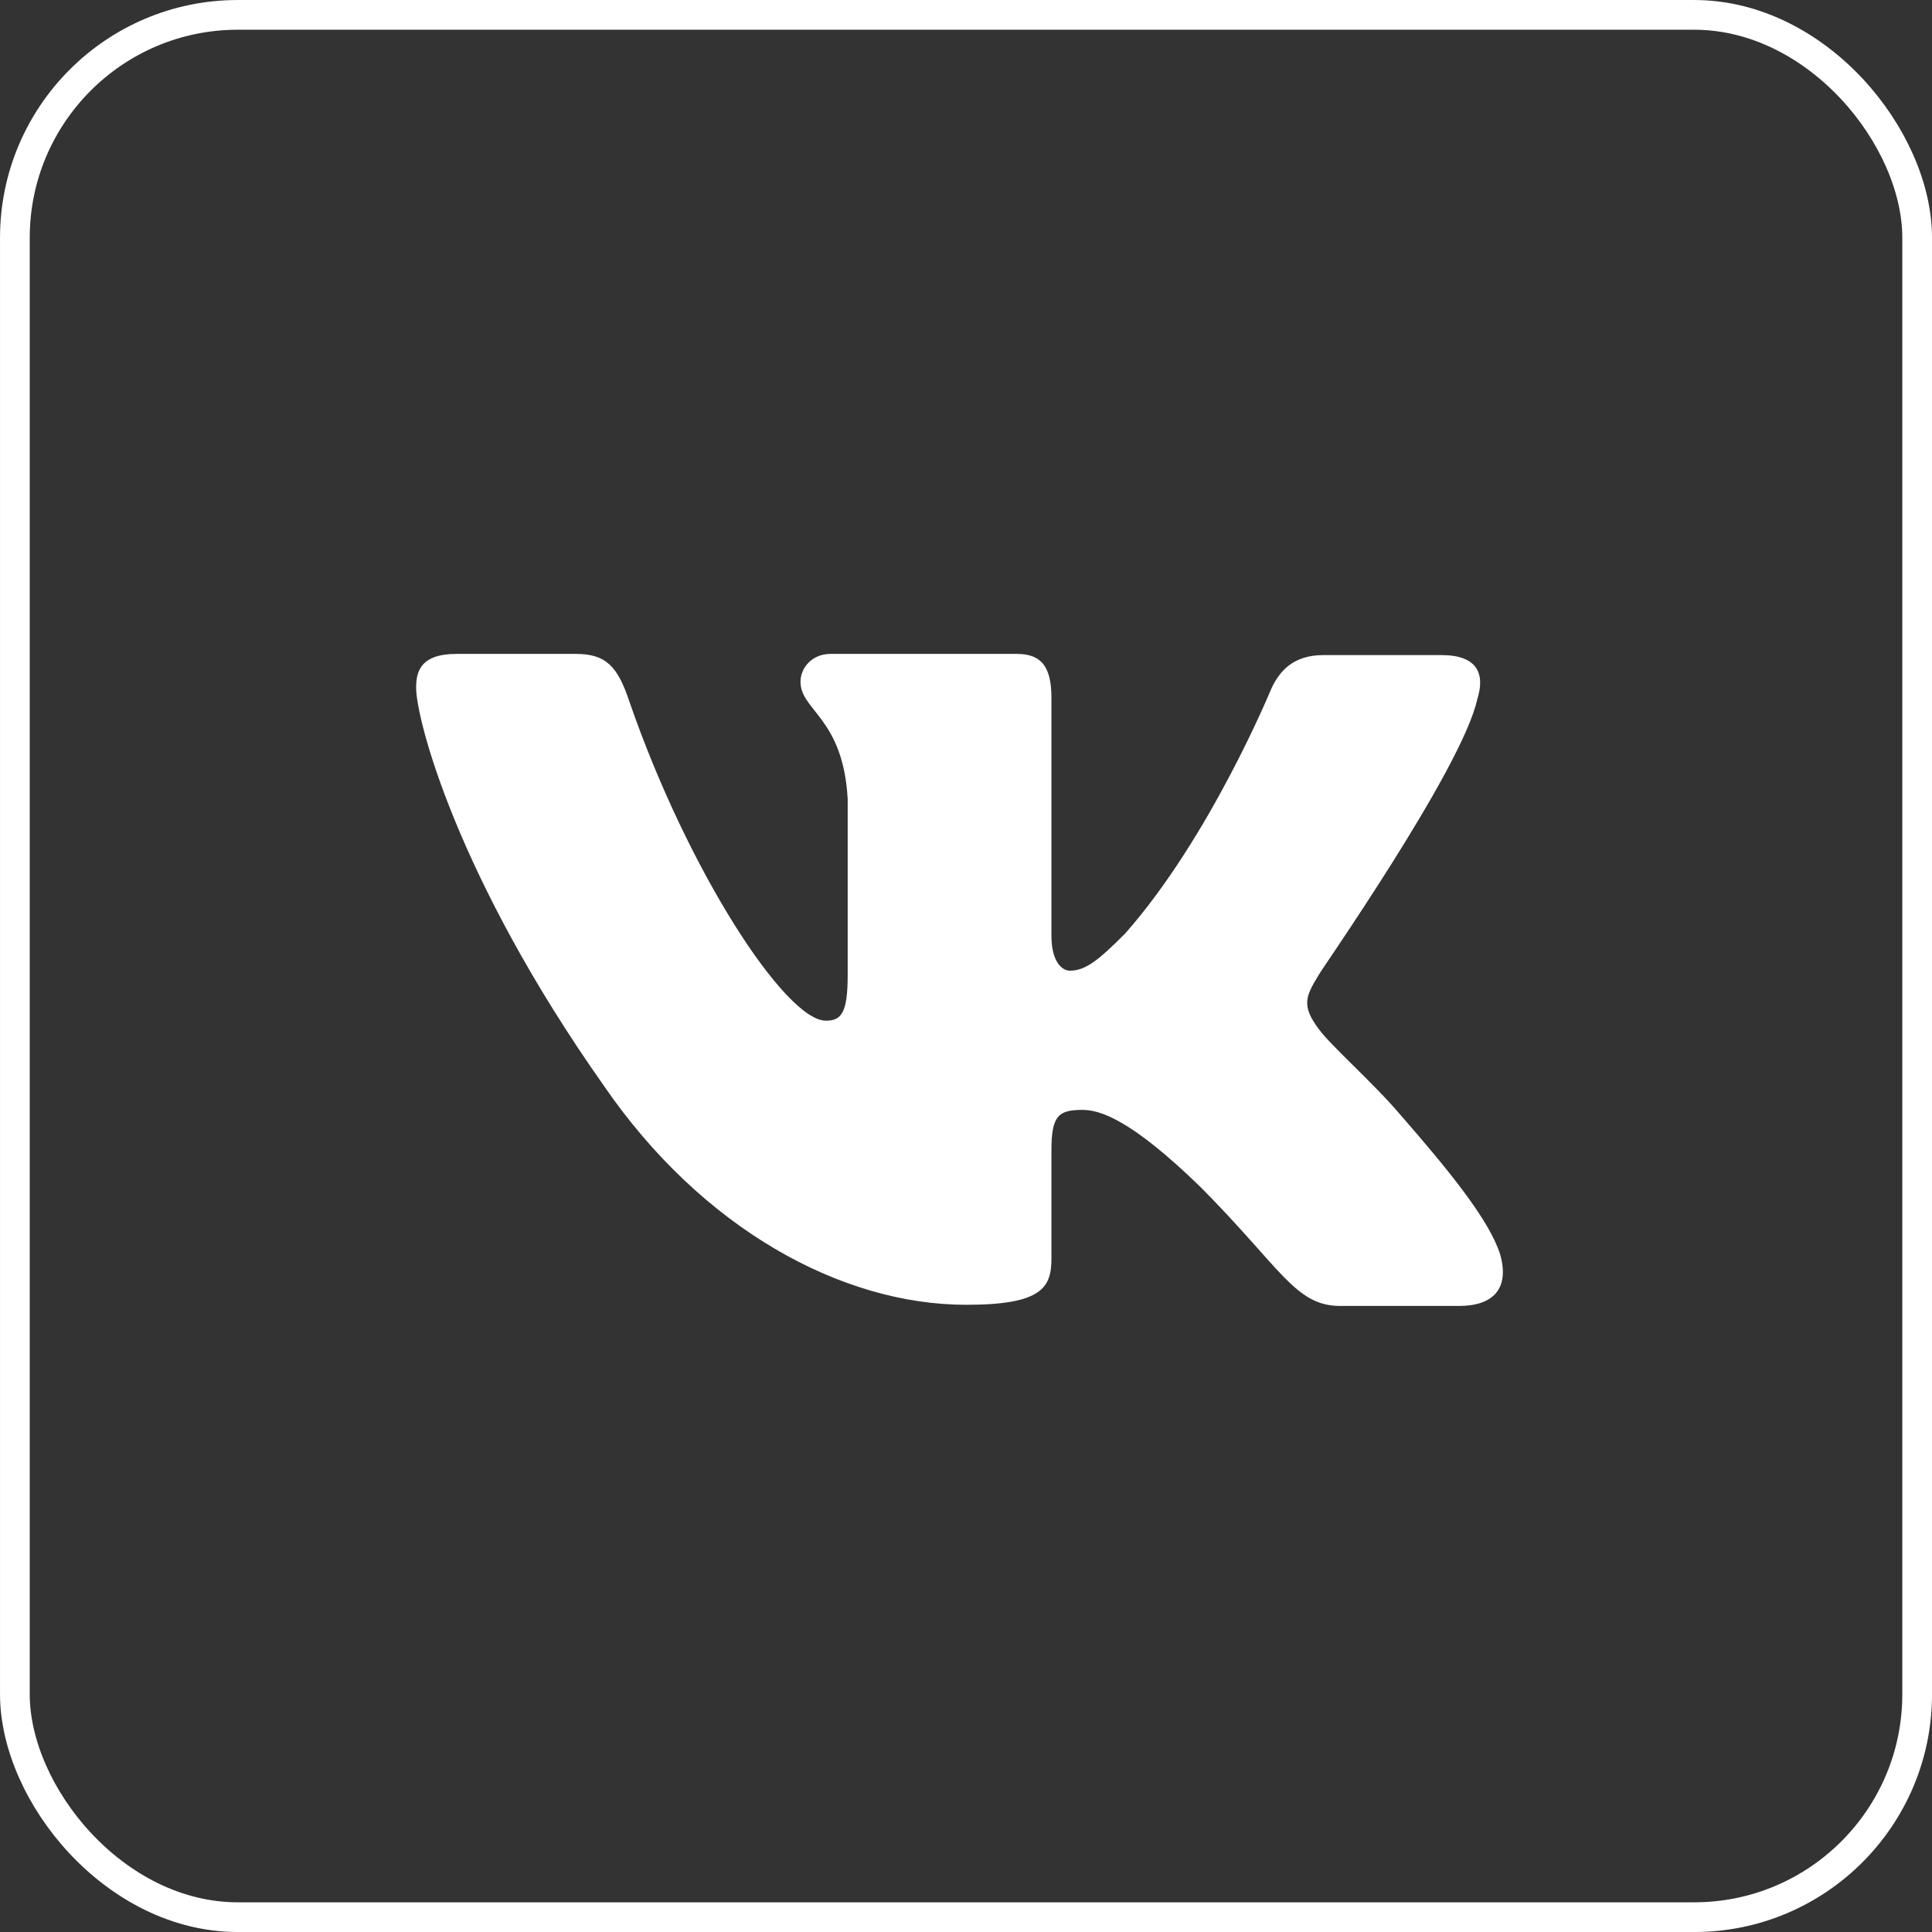
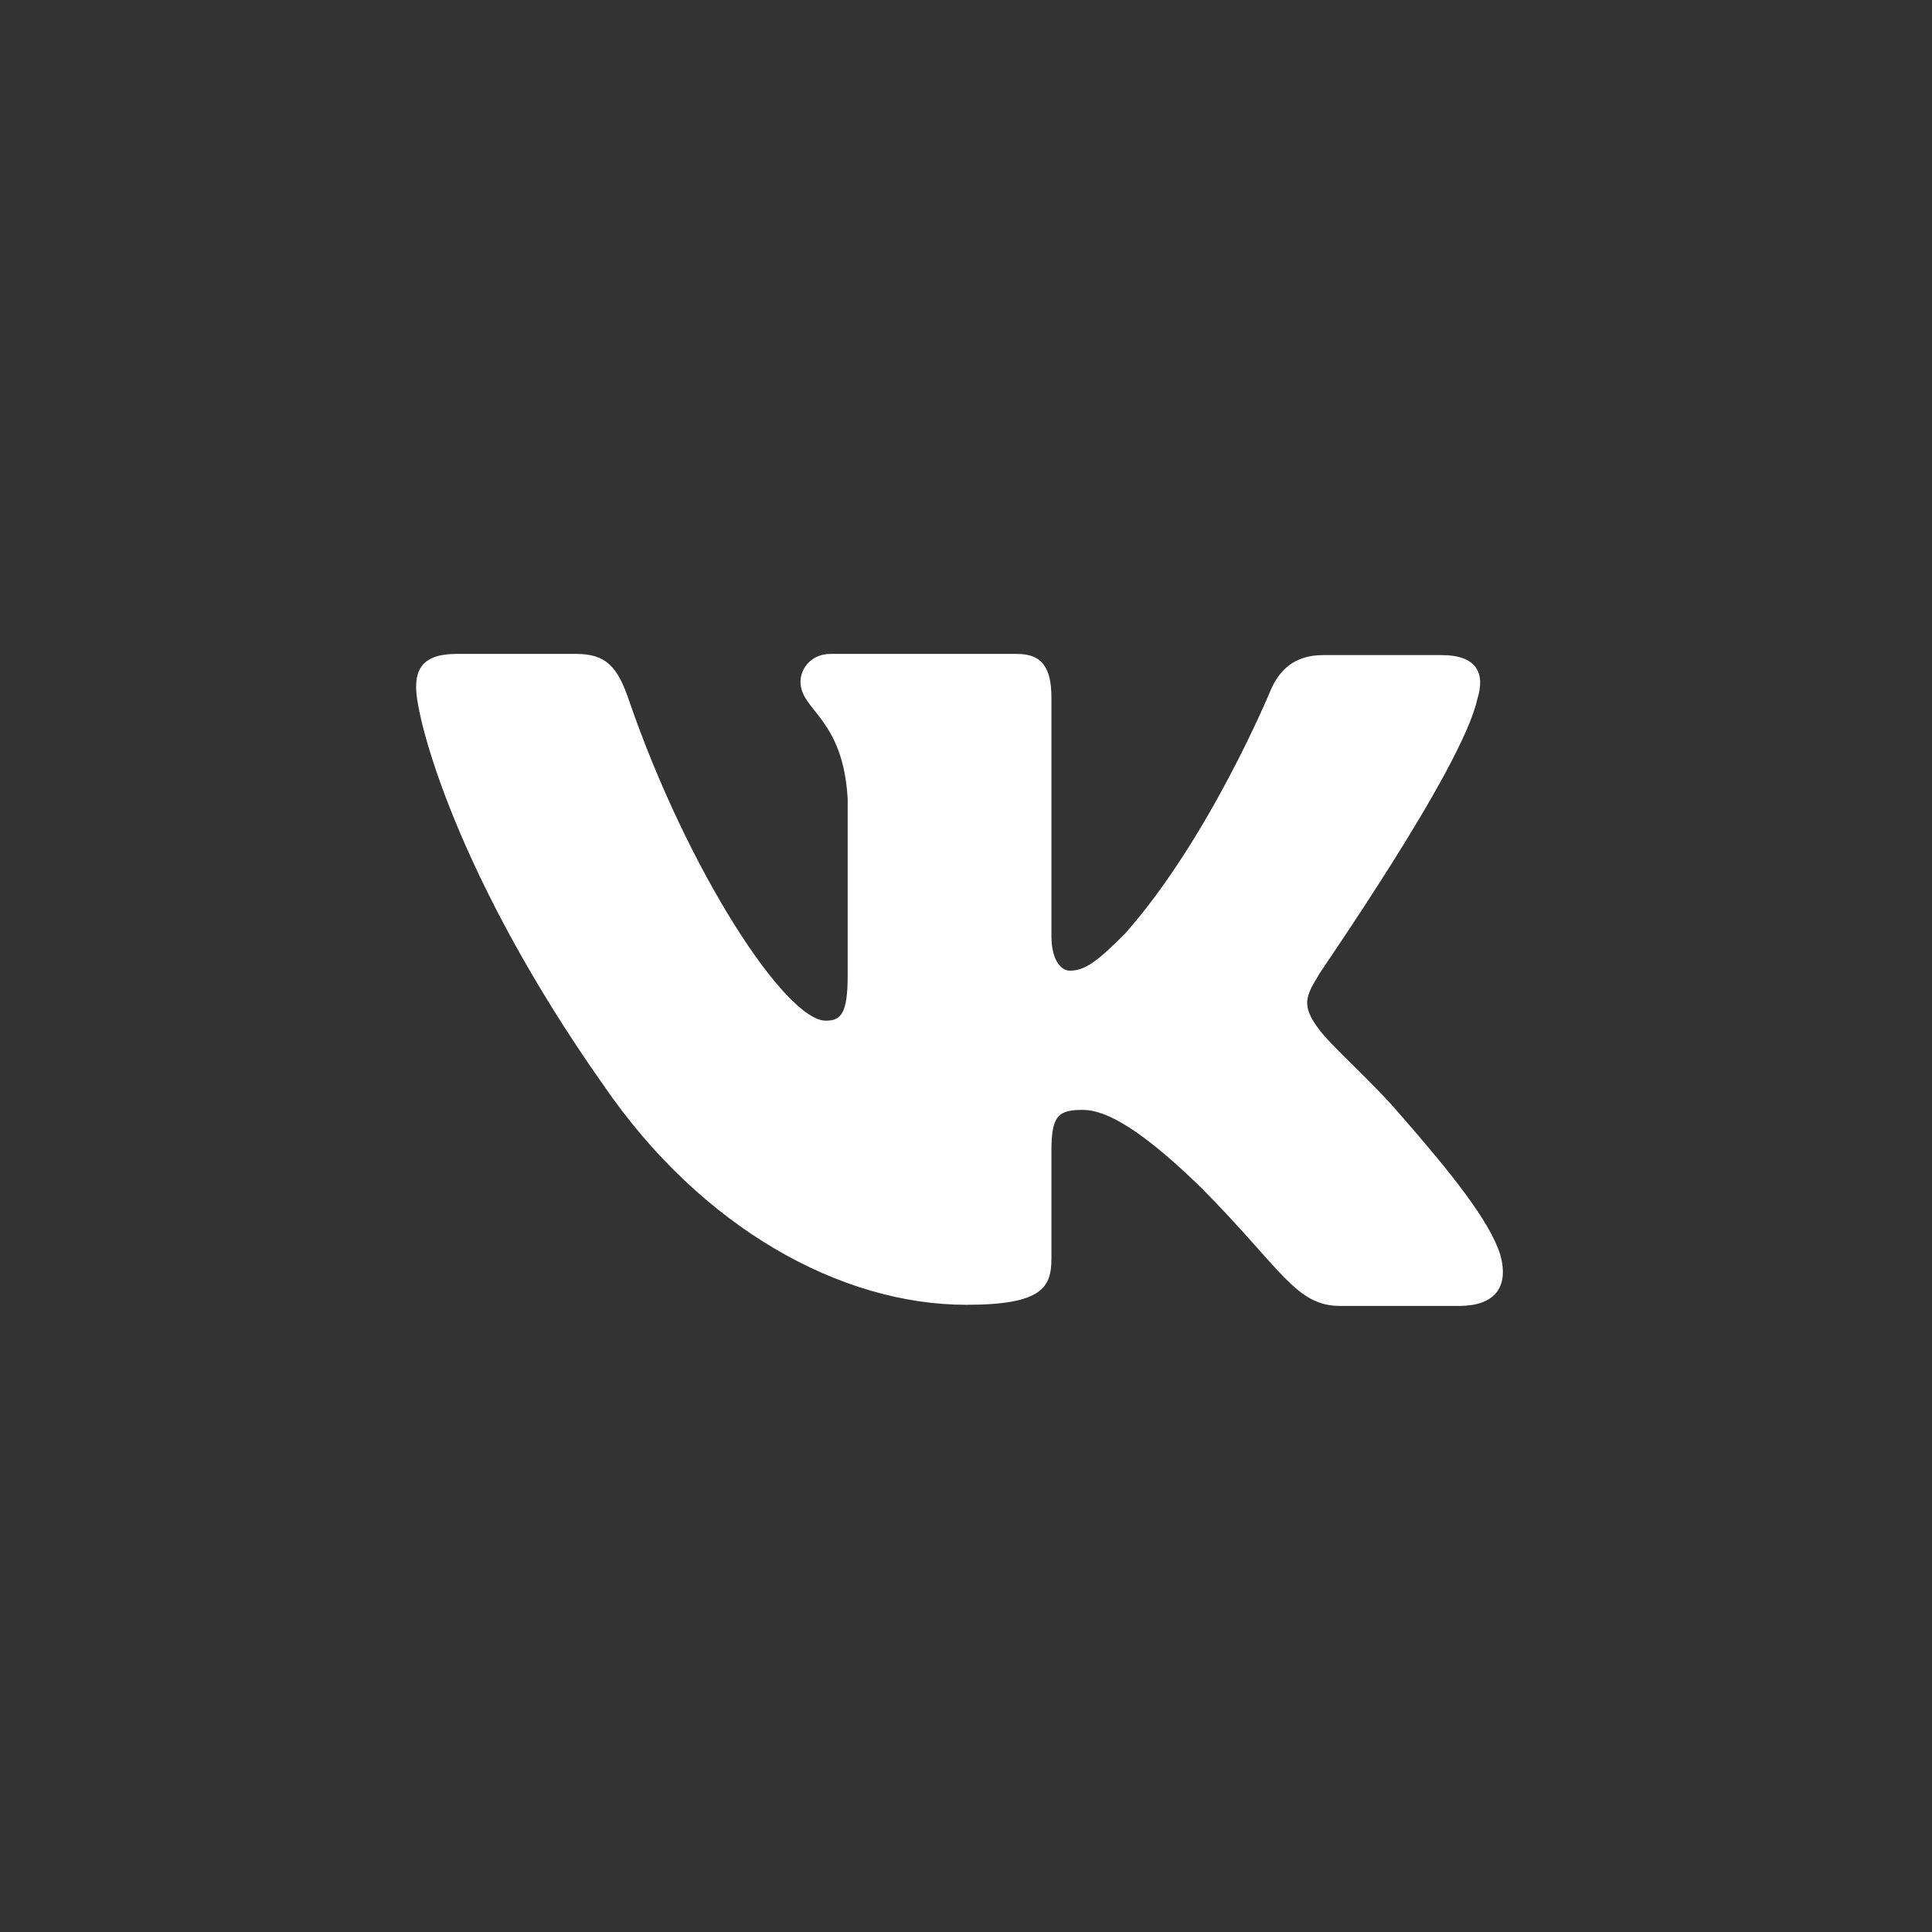
<svg xmlns="http://www.w3.org/2000/svg" width="50" height="50" viewBox="0 0 50 50" fill="none">
  <rect x="0" y="0" width="50" height="50" fill="#333333" stroke="none" />
-   <rect x="0.385" y="0.385" width="49.231" height="49.231" rx="5.769" stroke="white" stroke-width="0.769" />
  <path fill-rule="evenodd" clip-rule="evenodd" d="M38.232 18.095C38.441 17.434 38.232 16.954 37.309 16.954H34.241C33.467 16.954 33.109 17.374 32.901 17.824C32.901 17.824 31.322 21.668 29.118 24.16C28.403 24.881 28.076 25.121 27.688 25.121C27.48 25.121 27.211 24.881 27.211 24.22V18.064C27.211 17.283 26.973 16.923 26.318 16.923H21.492C21.015 16.923 20.717 17.283 20.717 17.644C20.717 18.394 21.82 18.575 21.938 20.677V25.243C21.938 26.234 21.763 26.415 21.372 26.415C20.33 26.415 17.798 22.542 16.279 18.128C15.984 17.254 15.684 16.923 14.909 16.923H11.812C10.918 16.923 10.769 17.343 10.769 17.794C10.769 18.605 11.812 22.688 15.624 28.093C18.156 31.784 21.76 33.768 25.007 33.768C26.973 33.768 27.211 33.318 27.211 32.567V29.774C27.211 28.874 27.39 28.724 28.016 28.724C28.462 28.724 29.267 28.963 31.084 30.735C33.169 32.837 33.526 33.798 34.688 33.798H37.756C38.649 33.798 39.067 33.347 38.828 32.477C38.56 31.606 37.547 30.345 36.236 28.844C35.522 28.004 34.449 27.073 34.122 26.622C33.675 26.021 33.794 25.781 34.122 25.241C34.092 25.241 37.846 19.896 38.232 18.093" fill="white" />
</svg>